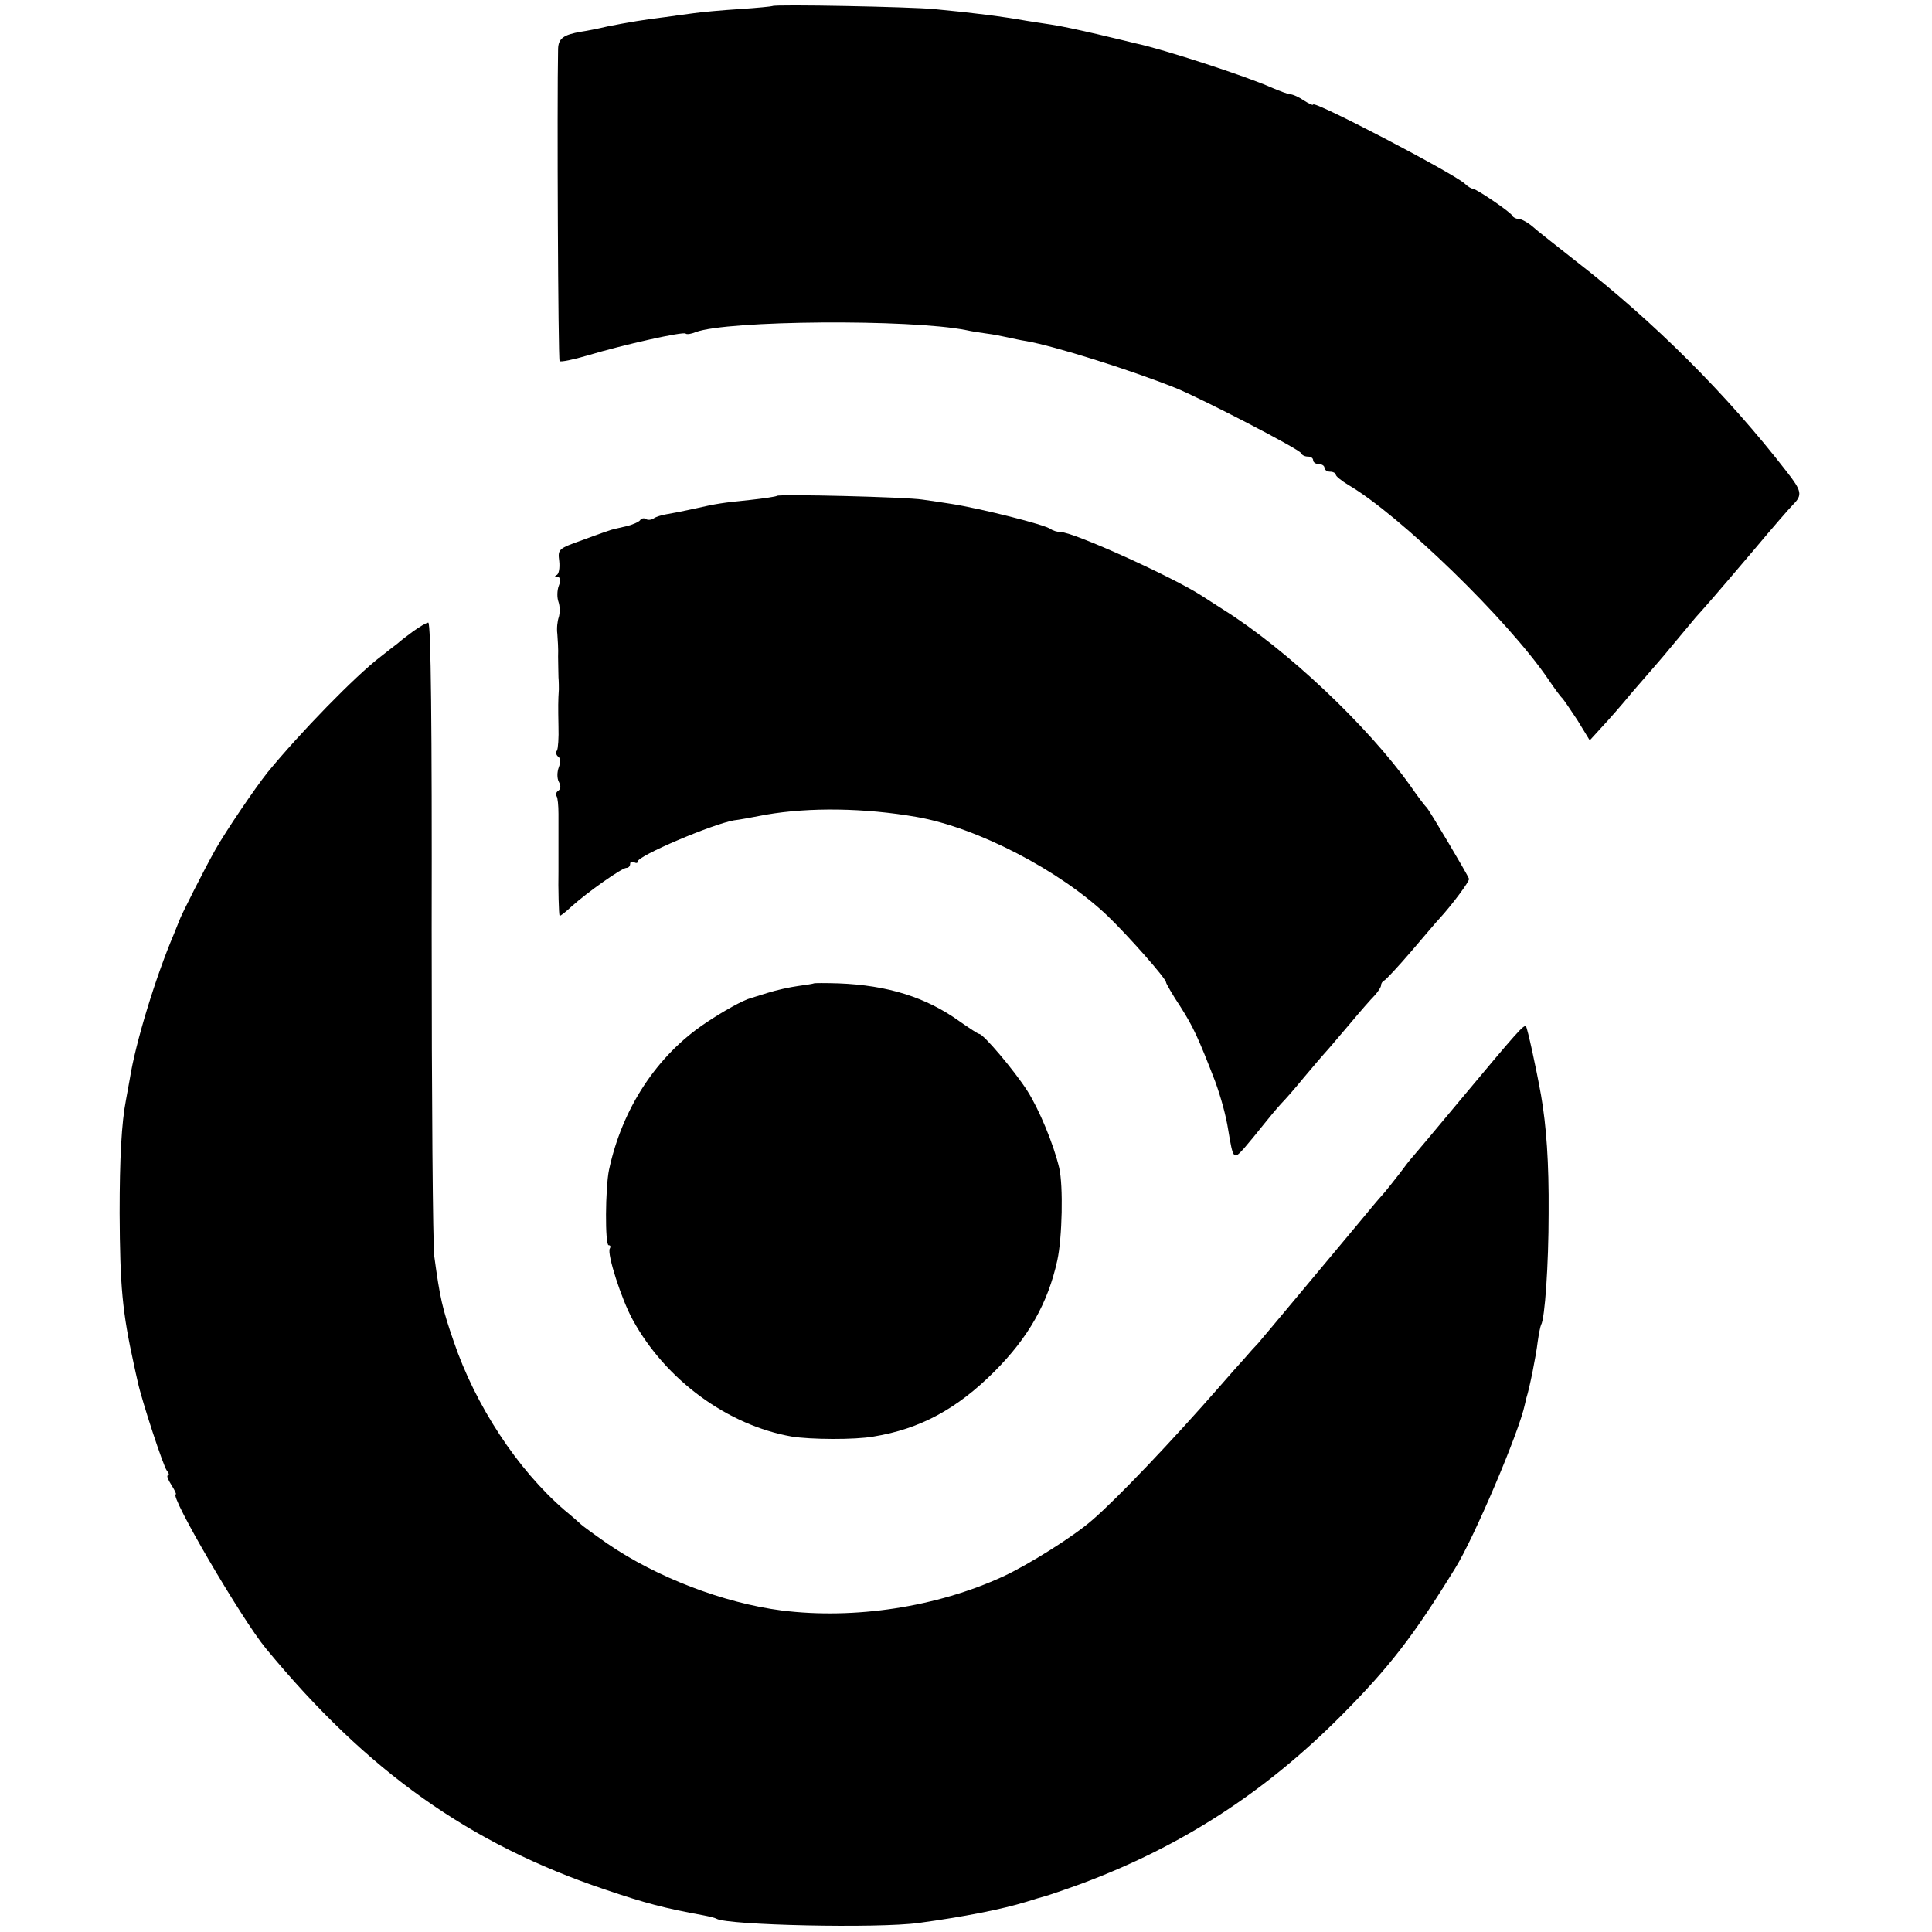
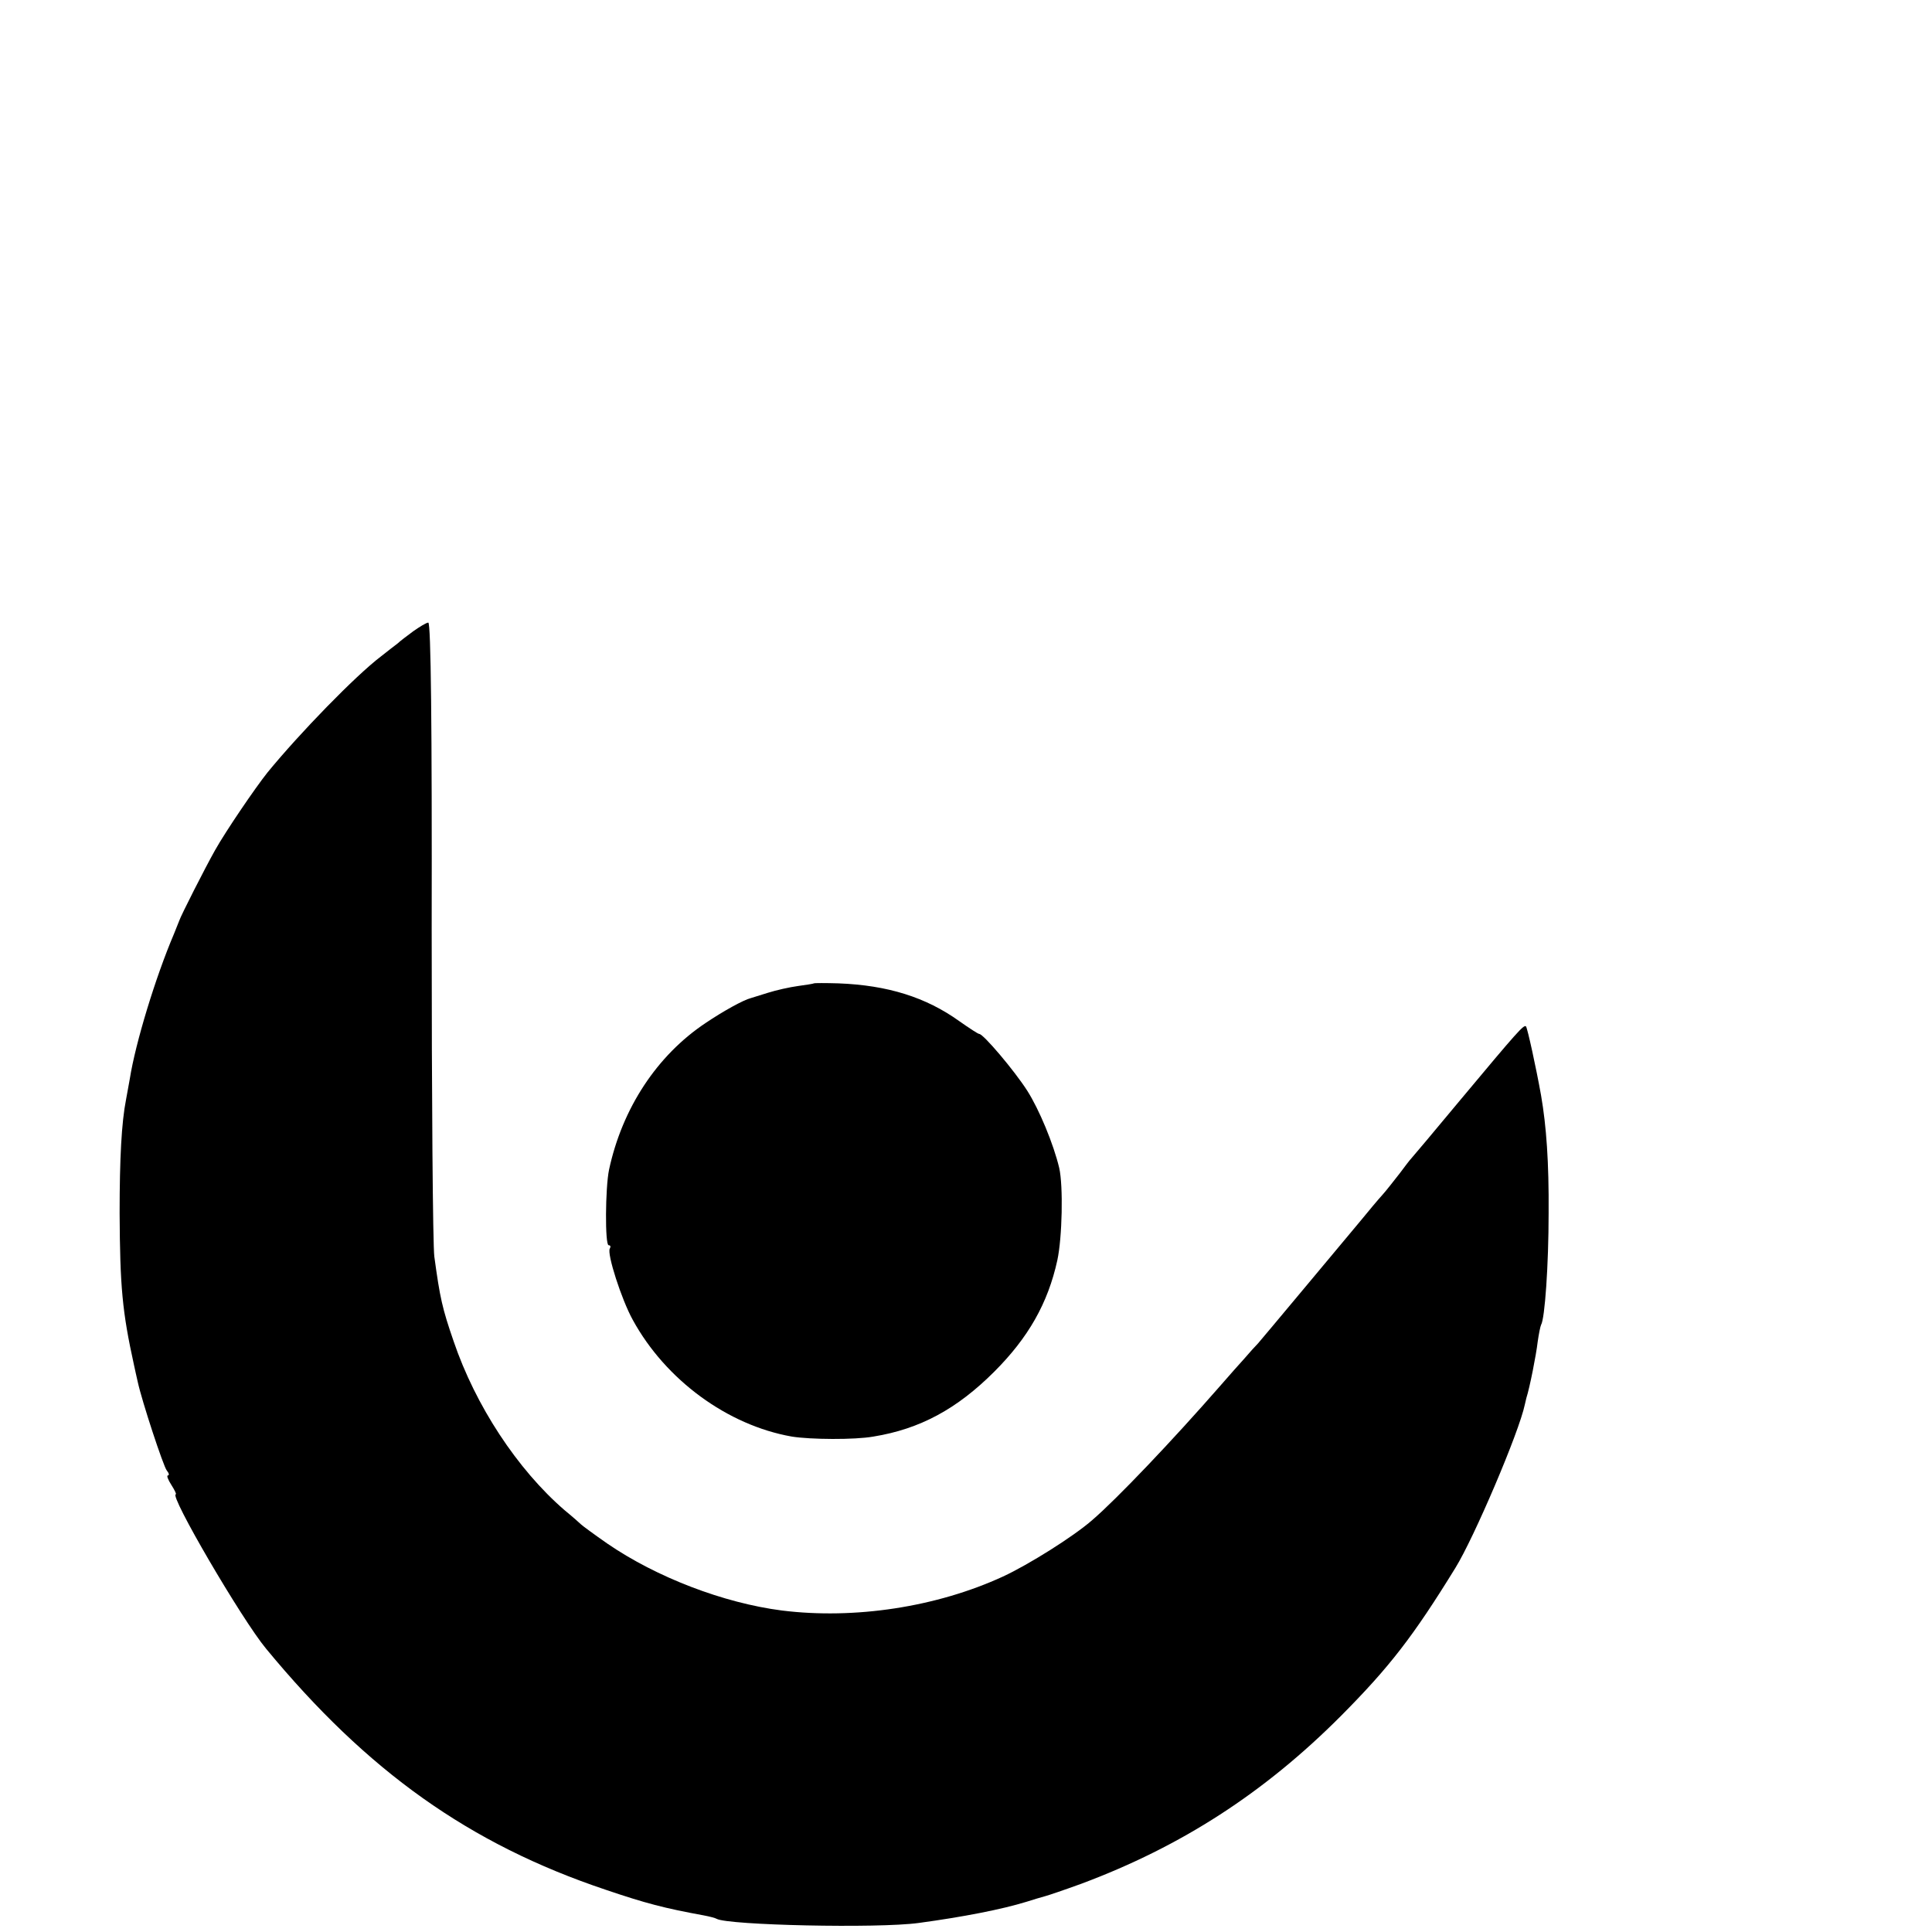
<svg xmlns="http://www.w3.org/2000/svg" version="1.0" width="512pt" height="512pt" viewBox="0 0 512 512" preserveAspectRatio="xMidYMid meet">
  <g transform="translate(0,512) scale(0.1,-0.1)" fill="#000000" stroke="none">
-     <path d="M2047 5104 c-1 -1 -40 -5 -87 -8 -47 -3 -102 -8 -122 -11 -21 -3 -54 -7 -73 -10 -52 -6 -105 -15 -155 -25 -25 -6 -56 -12 -70 -14 -47 -8 -60 -18 -61 -45 -3 -140 0 -823 4 -828 3 -3 37 4 74 15 97 29 254 64 260 58 3 -3 15 -1 27 4 83 31 567 35 717 5 13 -3 38 -7 54 -9 17 -2 41 -7 55 -10 14 -3 36 -8 50 -10 74 -13 272 -75 395 -124 67 -27 330 -163 333 -173 2 -5 10 -9 18 -9 8 0 14 -4 14 -10 0 -5 7 -10 15 -10 8 0 15 -4 15 -10 0 -5 7 -10 15 -10 8 0 15 -4 15 -8 0 -4 15 -16 33 -27 137 -80 424 -359 530 -515 17 -25 33 -47 37 -50 3 -3 21 -29 40 -58 l33 -54 31 34 c17 18 54 60 81 93 28 32 57 66 65 75 8 9 30 35 48 57 19 23 44 53 55 66 27 30 51 57 157 182 46 55 92 108 102 118 25 25 23 36 -17 87 -158 204 -351 397 -560 559 -49 39 -101 79 -114 91 -13 11 -30 20 -37 20 -7 0 -14 4 -16 8 -3 9 -96 72 -105 72 -4 0 -14 6 -22 14 -35 30 -401 221 -401 209 0 -3 -11 2 -25 11 -13 9 -29 16 -35 16 -6 0 -29 9 -53 19 -62 28 -285 101 -357 116 -8 2 -53 13 -100 24 -47 11 -103 23 -125 26 -22 3 -51 8 -65 10 -62 11 -138 21 -245 31 -62 6 -422 13 -428 8z" />
-     <path d="M2059 3806 c-2 -2 -35 -7 -72 -11 -70 -7 -90 -10 -142 -22 -41 -9 -57 -12 -80 -16 -11 -2 -26 -6 -33 -11 -6 -4 -16 -5 -21 -1 -5 3 -12 1 -15 -4 -3 -4 -20 -12 -38 -16 -18 -4 -35 -8 -38 -9 -3 -1 -36 -12 -73 -26 -68 -24 -69 -25 -65 -57 2 -18 -1 -35 -7 -37 -6 -3 -5 -5 2 -5 9 -1 10 -8 4 -23 -5 -13 -5 -32 -1 -43 4 -11 4 -29 1 -40 -4 -11 -6 -31 -4 -45 1 -14 3 -41 2 -60 0 -19 1 -44 1 -55 1 -11 1 -26 1 -32 -2 -30 -2 -46 -1 -98 1 -30 -1 -59 -4 -64 -4 -5 -2 -12 3 -16 6 -3 7 -15 2 -28 -5 -13 -5 -30 0 -39 6 -11 5 -19 -1 -23 -6 -4 -8 -10 -5 -15 3 -4 5 -25 5 -47 0 -21 0 -60 0 -88 0 -27 0 -57 0 -65 -1 -42 1 -115 3 -117 2 -1 16 10 32 25 41 37 133 102 145 102 6 0 10 5 10 11 0 5 5 7 10 4 6 -3 10 -3 10 2 0 15 198 99 255 109 11 1 49 8 85 15 116 20 261 18 399 -6 161 -28 380 -142 506 -262 55 -53 155 -166 155 -176 0 -3 17 -33 39 -66 33 -52 47 -82 91 -196 15 -41 29 -91 35 -130 13 -78 14 -79 42 -48 13 15 36 43 51 62 15 19 36 44 47 56 11 11 38 42 60 69 22 26 49 58 60 70 11 12 40 47 65 76 25 30 53 62 63 72 9 10 17 22 17 27 0 5 4 11 9 13 4 2 37 37 72 78 35 41 68 80 74 86 33 36 80 99 78 105 -4 12 -106 183 -112 189 -4 3 -23 28 -43 57 -113 159 -329 363 -497 468 -9 6 -34 22 -56 36 -77 50 -340 169 -374 169 -9 0 -21 4 -27 8 -12 11 -187 55 -265 67 -19 3 -52 8 -74 11 -44 7 -380 15 -386 10z" />
    <path d="M1095 3447 c-16 -12 -35 -26 -41 -32 -7 -5 -27 -21 -45 -35 -67 -51 -214 -202 -300 -307 -32 -40 -111 -156 -139 -206 -26 -46 -91 -174 -95 -187 -1 -3 -7 -18 -14 -35 -49 -115 -102 -289 -117 -384 -3 -18 -8 -43 -10 -55 -12 -61 -17 -157 -17 -301 1 -195 7 -261 38 -402 3 -13 7 -33 10 -45 11 -51 68 -224 77 -235 6 -7 7 -13 3 -13 -4 0 0 -11 9 -25 9 -14 14 -25 12 -25 -19 0 175 -332 239 -409 268 -325 539 -518 900 -639 106 -36 156 -49 260 -68 16 -3 31 -7 34 -9 29 -17 427 -26 536 -11 118 16 220 36 285 56 19 6 42 13 50 15 8 2 52 17 96 33 265 99 485 241 689 446 127 128 190 209 302 391 49 79 169 360 184 433 1 4 3 12 4 17 9 28 26 114 30 149 3 21 7 41 9 45 10 16 20 159 20 296 1 135 -6 231 -20 312 -13 73 -36 178 -40 183 -6 5 -22 -13 -174 -195 -69 -83 -127 -152 -130 -155 -3 -3 -17 -21 -31 -40 -15 -19 -35 -45 -45 -56 -11 -12 -37 -43 -59 -70 -66 -79 -257 -308 -271 -324 -8 -8 -24 -26 -36 -40 -13 -14 -41 -46 -62 -70 -130 -149 -277 -303 -341 -358 -50 -44 -170 -119 -237 -150 -176 -81 -393 -114 -586 -90 -155 20 -332 88 -462 177 -36 25 -67 48 -70 51 -3 3 -22 20 -44 38 -125 108 -236 277 -294 448 -30 87 -36 114 -51 224 -4 30 -7 421 -7 867 1 536 -2 813 -9 813 -5 0 -23 -11 -40 -23z" />
    <path d="M2157 2514 c-1 -1 -20 -4 -42 -7 -22 -3 -58 -11 -80 -18 -22 -7 -42 -13 -45 -14 -20 -5 -74 -35 -120 -66 -129 -86 -221 -226 -256 -389 -10 -48 -11 -200 -1 -200 5 0 6 -4 3 -9 -8 -13 31 -135 61 -189 87 -159 251 -279 421 -309 49 -8 167 -9 217 0 123 20 221 73 320 172 90 90 142 181 167 295 13 60 16 197 5 245 -15 63 -53 155 -85 205 -34 53 -116 150 -127 150 -3 0 -26 15 -53 34 -88 63 -189 95 -320 100 -34 1 -63 1 -65 0z" />
  </g>
</svg>